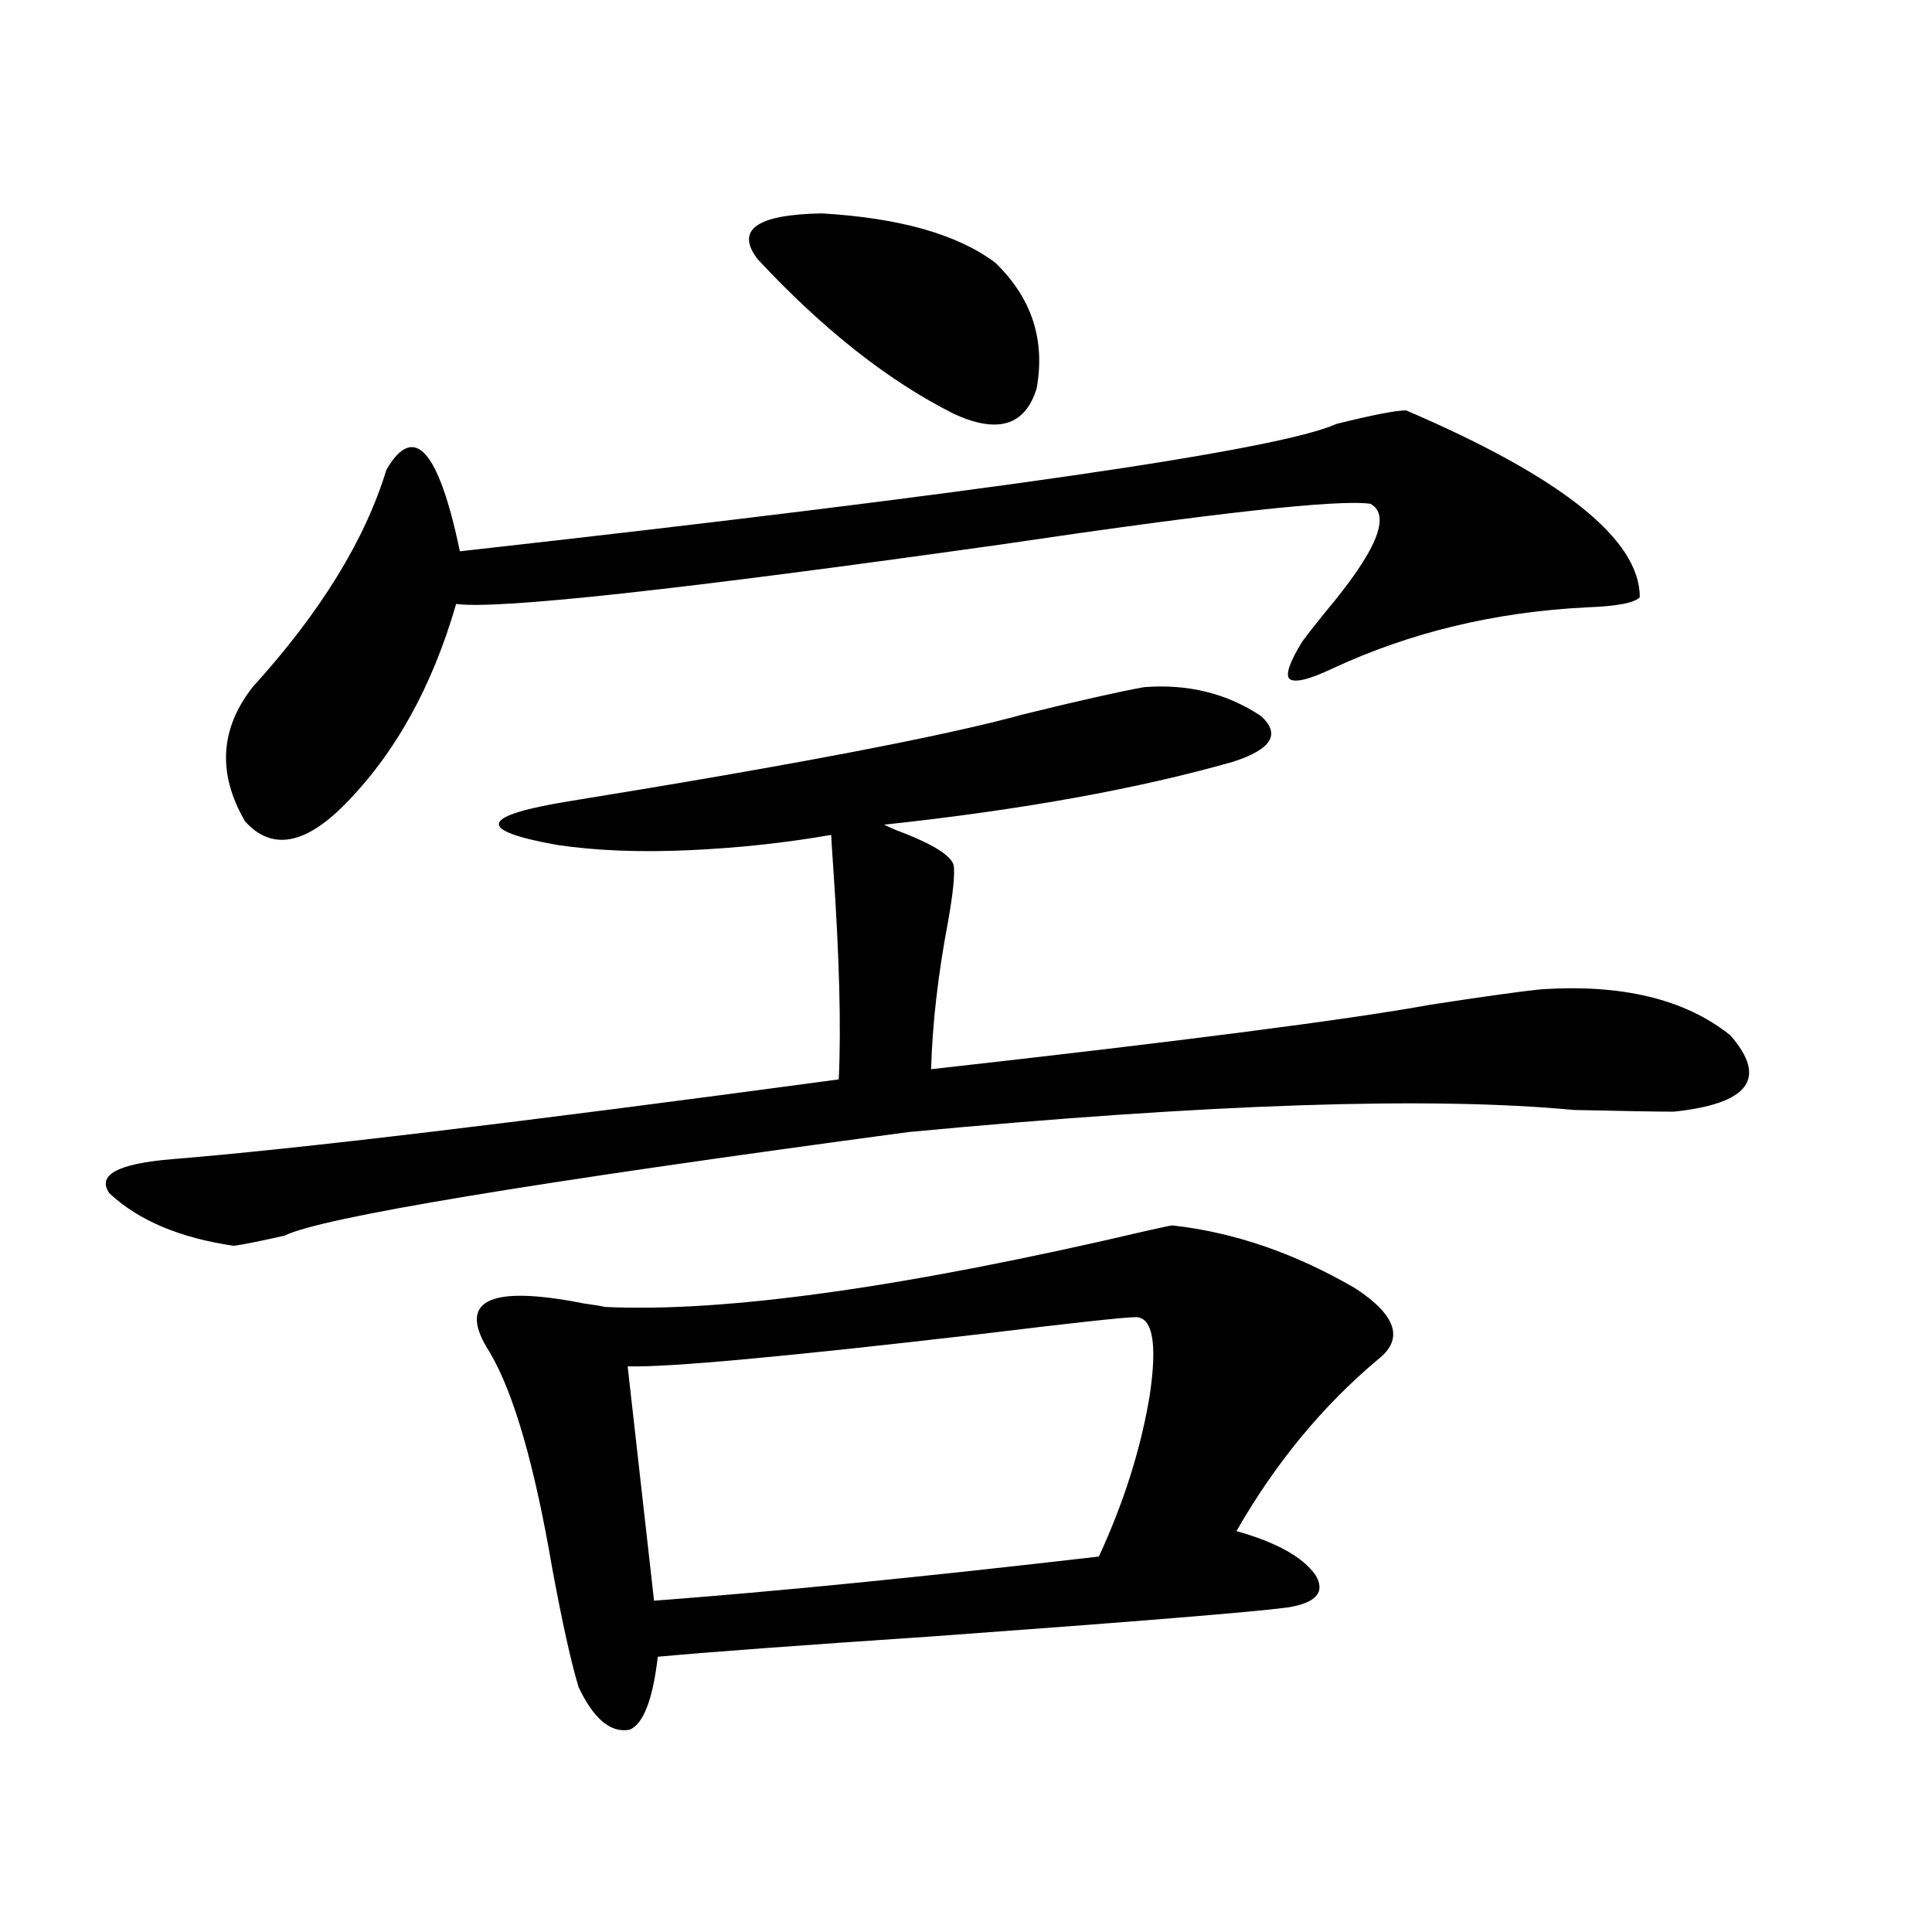
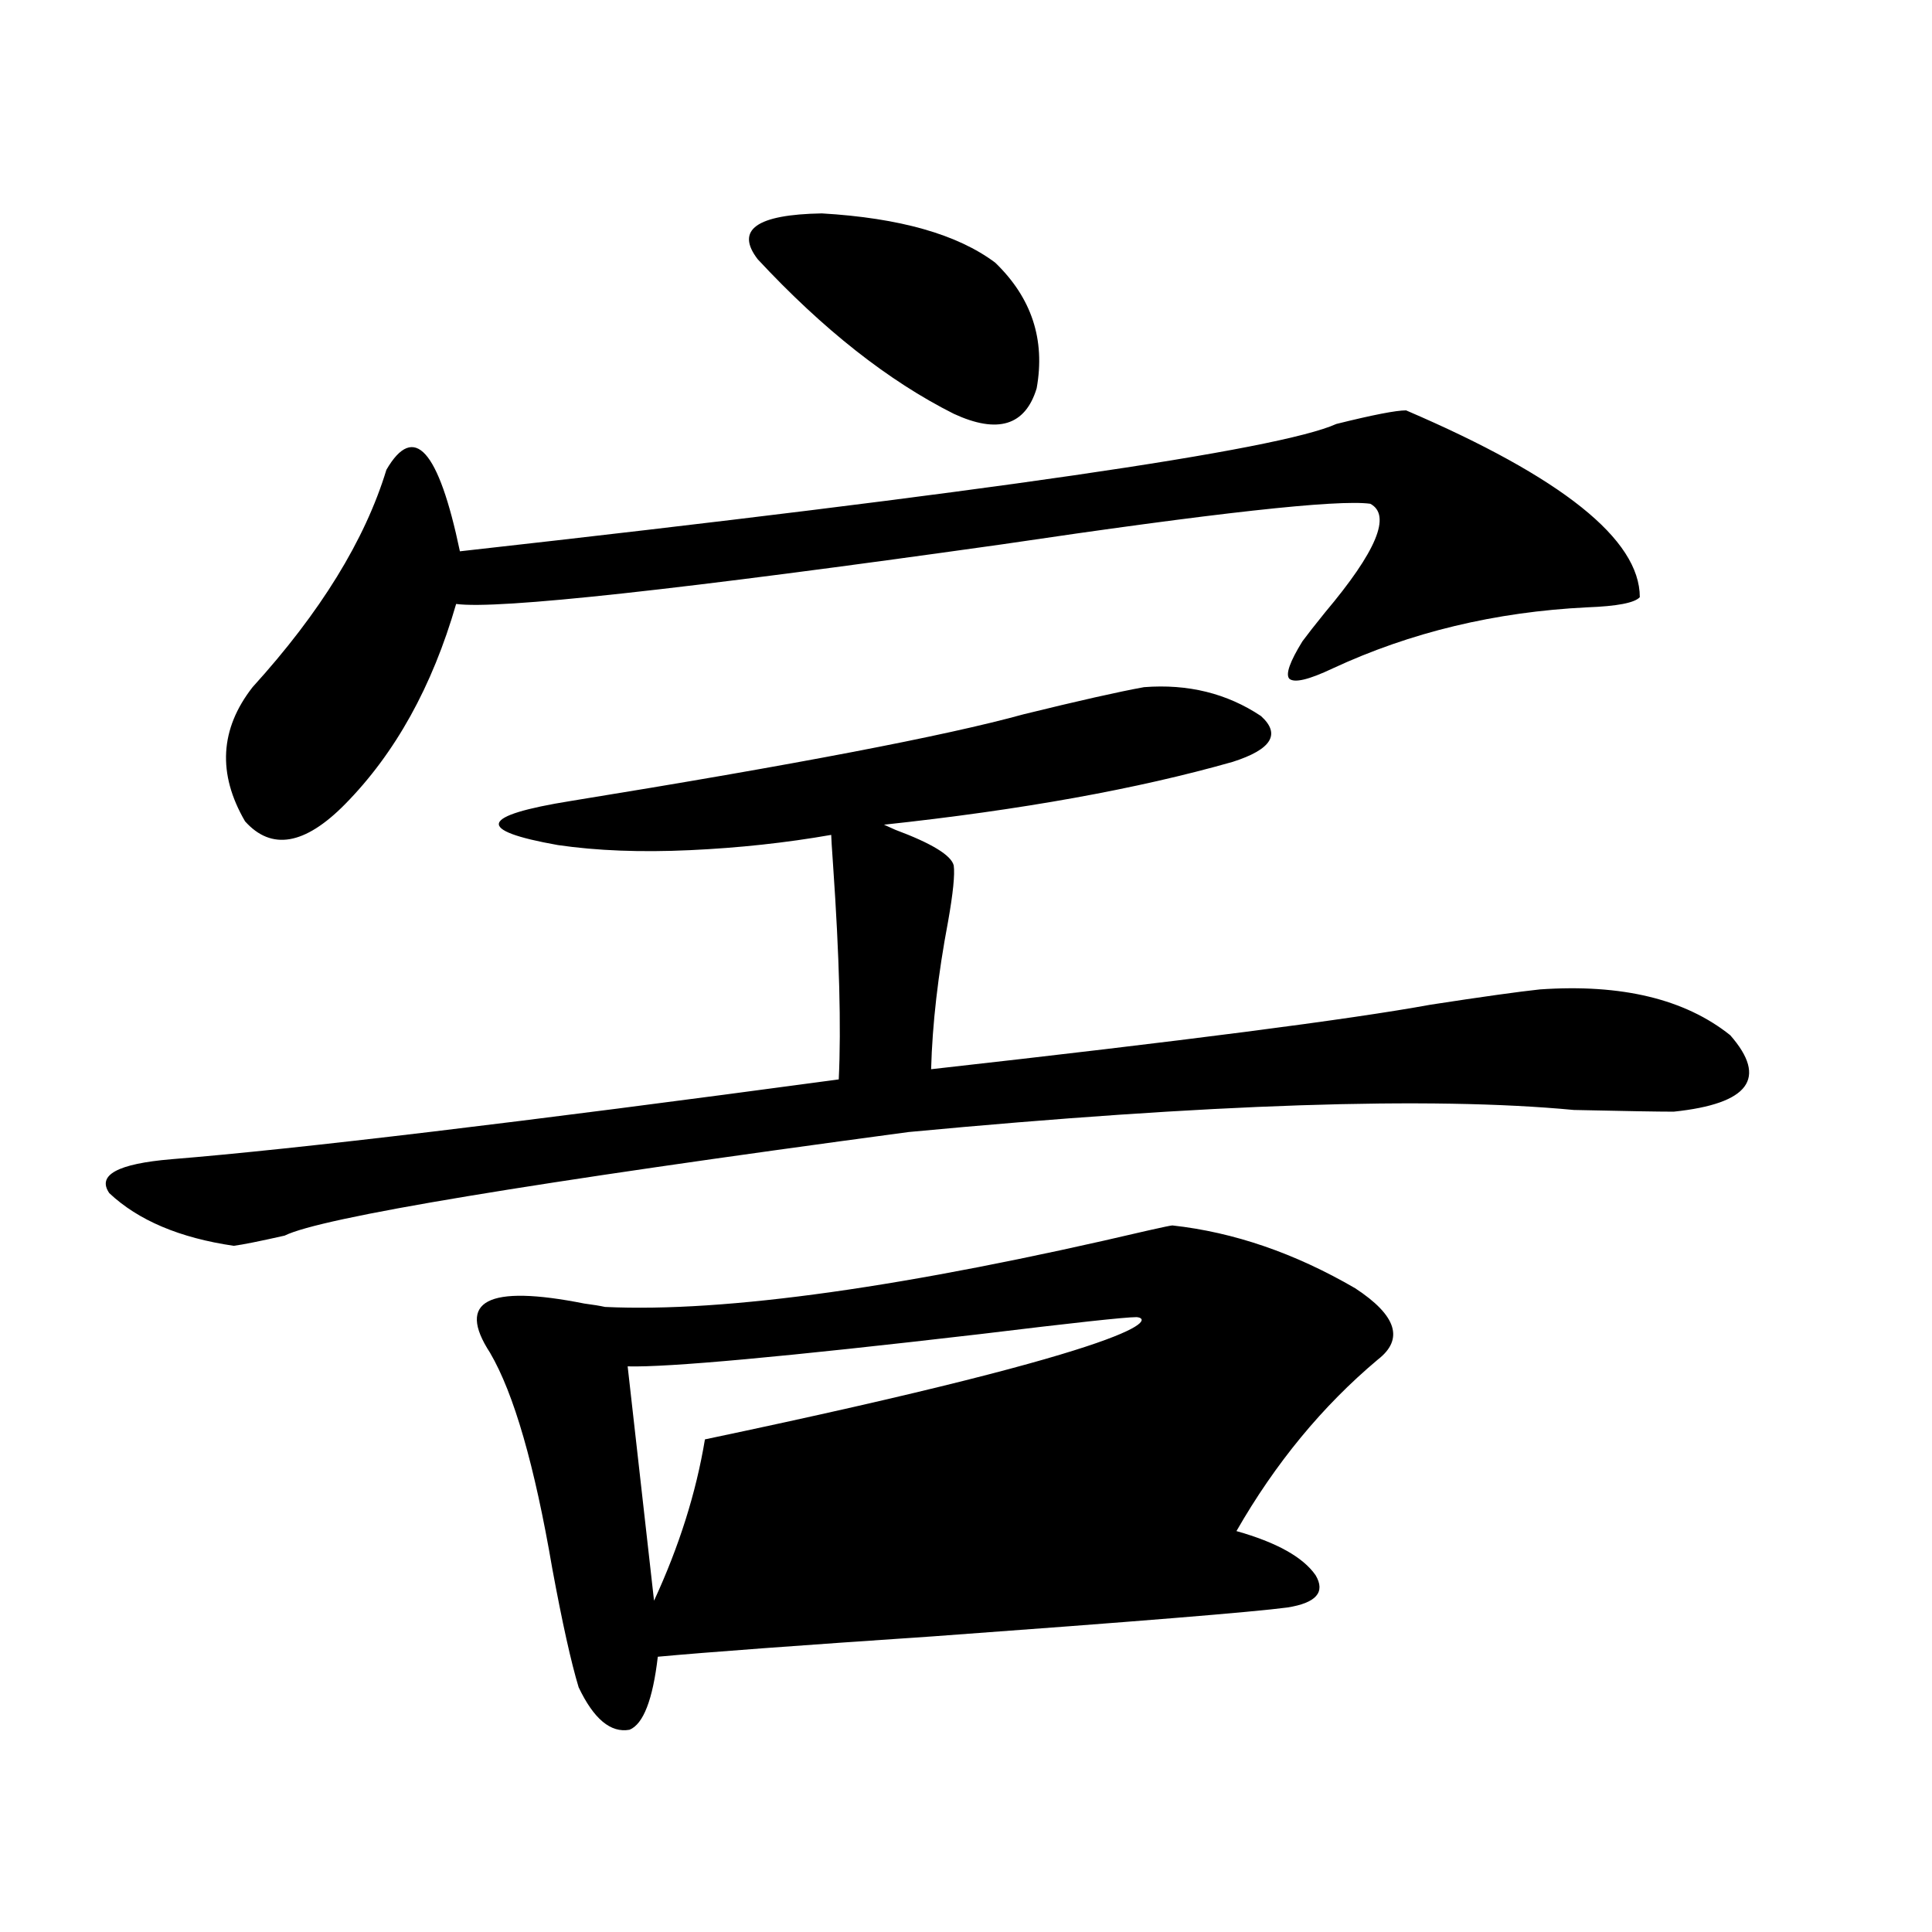
<svg xmlns="http://www.w3.org/2000/svg" version="1.1" id="图层_1" x="0px" y="0px" width="1000px" height="1000px" viewBox="0 0 1000 1000" enable-background="new 0 0 1000 1000" xml:space="preserve">
-   <path d="M592.181,355.668c22.759-1.758,42.926,3.228,60.486,14.941c10.396,9.38,5.518,17.29-14.634,23.73  c-49.435,14.063-109.601,24.912-180.483,32.52l5.854,2.637c18.856,7.031,28.932,13.184,30.243,18.457  c0.64,4.697-0.335,14.365-2.927,29.004c-5.213,27.549-8.14,53.037-8.78,76.465c130.729-14.639,216.9-25.776,258.53-33.398  c26.661-4.092,45.517-6.729,56.584-7.91c42.27-2.925,75.12,4.985,98.534,23.73c19.512,22.275,9.756,35.459-29.268,39.551  c-7.805,0-25.045-0.288-51.706-0.879c-74.145-7.031-188.944-3.213-344.382,11.426c-196.428,26.367-304.063,44.248-322.919,53.613  c-13.018,2.939-21.798,4.697-26.341,5.273c-27.972-4.092-49.435-13.184-64.389-27.246c-6.509-9.365,4.222-15.229,32.194-17.578  c65.029-5.273,180.148-19.033,345.357-41.309c1.296-26.943,0.32-63.857-2.927-110.742c-0.656-9.365-0.976-14.639-0.976-15.82  c-23.414,4.106-47.804,6.743-73.169,7.91c-25.365,1.182-48.139,0.303-68.291-2.637c-42.926-7.607-40.655-15.229,6.829-22.852  c115.759-18.745,193.806-33.687,234.141-44.824C558.356,362.699,579.163,358.017,592.181,355.668z M727.788,212.406  c80.638,34.58,120.973,66.797,120.973,96.68c-2.607,2.939-11.707,4.697-27.316,5.273C773.96,316.708,730.059,327.255,689.74,346  c-12.363,5.864-19.847,7.622-22.438,5.273c-1.951-2.334,0.32-8.789,6.829-19.336c2.592-3.516,6.494-8.486,11.707-14.941  c26.661-31.641,34.466-50.386,23.414-56.25c-16.92-2.334-80.654,4.697-191.215,21.094  c-166.505,23.442-260.481,33.701-281.944,30.762c-12.363,42.778-31.554,77.344-57.56,103.711  c-20.823,21.094-38.048,24.033-51.706,8.789c-14.314-24.609-13.018-47.749,3.902-69.434c35.121-38.672,58.2-76.162,69.267-112.5  c14.298-24.609,26.981-10.547,38.048,42.188c272.509-30.459,423.724-52.432,453.647-65.918  C710.547,214.755,722.574,212.406,727.788,212.406z M606.815,634.281c31.859,3.516,63.413,14.365,94.632,32.52  c21.463,14.063,25.365,26.367,11.707,36.914c-28.627,24.033-53.017,53.613-73.169,88.77c20.807,5.864,34.466,13.486,40.975,22.852  c5.198,8.789,0.32,14.352-14.634,16.699c-17.561,2.335-78.702,7.32-183.41,14.941c-69.602,4.684-117.07,8.199-142.436,10.547  c-2.607,22.262-7.485,34.854-14.634,37.793c-9.756,1.758-18.536-5.575-26.341-21.973c-3.902-12.895-8.46-33.398-13.658-61.523  c-9.116-53.311-19.847-90.527-32.194-111.621c-17.561-26.943-1.311-35.444,48.779-25.488c4.542,0.591,8.125,1.182,10.731,1.758  c62.438,2.939,156.094-10.244,280.969-39.551C601.937,635.16,606.159,634.281,606.815,634.281z M588.279,681.742  c-5.854,0-32.85,2.939-80.974,8.789c-100.821,11.729-161.627,17.29-182.435,16.699l13.658,121.289  c62.438-4.683,139.173-12.305,230.238-22.852c13.003-28.125,21.783-55.947,26.341-83.496  C599.01,695.805,596.724,682.333,588.279,681.742z M392.186,134.184c-11.707-15.229-0.656-23.14,33.17-23.73  c40.319,2.349,70.242,10.85,89.754,25.488c18.856,18.169,26.006,39.854,21.463,65.039c-5.854,19.336-20.167,23.73-42.926,13.184  C459.822,197.177,425.996,170.521,392.186,134.184z" />
+   <path d="M592.181,355.668c22.759-1.758,42.926,3.228,60.486,14.941c10.396,9.38,5.518,17.29-14.634,23.73  c-49.435,14.063-109.601,24.912-180.483,32.52l5.854,2.637c18.856,7.031,28.932,13.184,30.243,18.457  c0.64,4.697-0.335,14.365-2.927,29.004c-5.213,27.549-8.14,53.037-8.78,76.465c130.729-14.639,216.9-25.776,258.53-33.398  c26.661-4.092,45.517-6.729,56.584-7.91c42.27-2.925,75.12,4.985,98.534,23.73c19.512,22.275,9.756,35.459-29.268,39.551  c-7.805,0-25.045-0.288-51.706-0.879c-74.145-7.031-188.944-3.213-344.382,11.426c-196.428,26.367-304.063,44.248-322.919,53.613  c-13.018,2.939-21.798,4.697-26.341,5.273c-27.972-4.092-49.435-13.184-64.389-27.246c-6.509-9.365,4.222-15.229,32.194-17.578  c65.029-5.273,180.148-19.033,345.357-41.309c1.296-26.943,0.32-63.857-2.927-110.742c-0.656-9.365-0.976-14.639-0.976-15.82  c-23.414,4.106-47.804,6.743-73.169,7.91c-25.365,1.182-48.139,0.303-68.291-2.637c-42.926-7.607-40.655-15.229,6.829-22.852  c115.759-18.745,193.806-33.687,234.141-44.824C558.356,362.699,579.163,358.017,592.181,355.668z M727.788,212.406  c80.638,34.58,120.973,66.797,120.973,96.68c-2.607,2.939-11.707,4.697-27.316,5.273C773.96,316.708,730.059,327.255,689.74,346  c-12.363,5.864-19.847,7.622-22.438,5.273c-1.951-2.334,0.32-8.789,6.829-19.336c2.592-3.516,6.494-8.486,11.707-14.941  c26.661-31.641,34.466-50.386,23.414-56.25c-16.92-2.334-80.654,4.697-191.215,21.094  c-166.505,23.442-260.481,33.701-281.944,30.762c-12.363,42.778-31.554,77.344-57.56,103.711  c-20.823,21.094-38.048,24.033-51.706,8.789c-14.314-24.609-13.018-47.749,3.902-69.434c35.121-38.672,58.2-76.162,69.267-112.5  c14.298-24.609,26.981-10.547,38.048,42.188c272.509-30.459,423.724-52.432,453.647-65.918  C710.547,214.755,722.574,212.406,727.788,212.406z M606.815,634.281c31.859,3.516,63.413,14.365,94.632,32.52  c21.463,14.063,25.365,26.367,11.707,36.914c-28.627,24.033-53.017,53.613-73.169,88.77c20.807,5.864,34.466,13.486,40.975,22.852  c5.198,8.789,0.32,14.352-14.634,16.699c-17.561,2.335-78.702,7.32-183.41,14.941c-69.602,4.684-117.07,8.199-142.436,10.547  c-2.607,22.262-7.485,34.854-14.634,37.793c-9.756,1.758-18.536-5.575-26.341-21.973c-3.902-12.895-8.46-33.398-13.658-61.523  c-9.116-53.311-19.847-90.527-32.194-111.621c-17.561-26.943-1.311-35.444,48.779-25.488c4.542,0.591,8.125,1.182,10.731,1.758  c62.438,2.939,156.094-10.244,280.969-39.551C601.937,635.16,606.159,634.281,606.815,634.281z M588.279,681.742  c-5.854,0-32.85,2.939-80.974,8.789c-100.821,11.729-161.627,17.29-182.435,16.699l13.658,121.289  c13.003-28.125,21.783-55.947,26.341-83.496  C599.01,695.805,596.724,682.333,588.279,681.742z M392.186,134.184c-11.707-15.229-0.656-23.14,33.17-23.73  c40.319,2.349,70.242,10.85,89.754,25.488c18.856,18.169,26.006,39.854,21.463,65.039c-5.854,19.336-20.167,23.73-42.926,13.184  C459.822,197.177,425.996,170.521,392.186,134.184z" />
</svg>